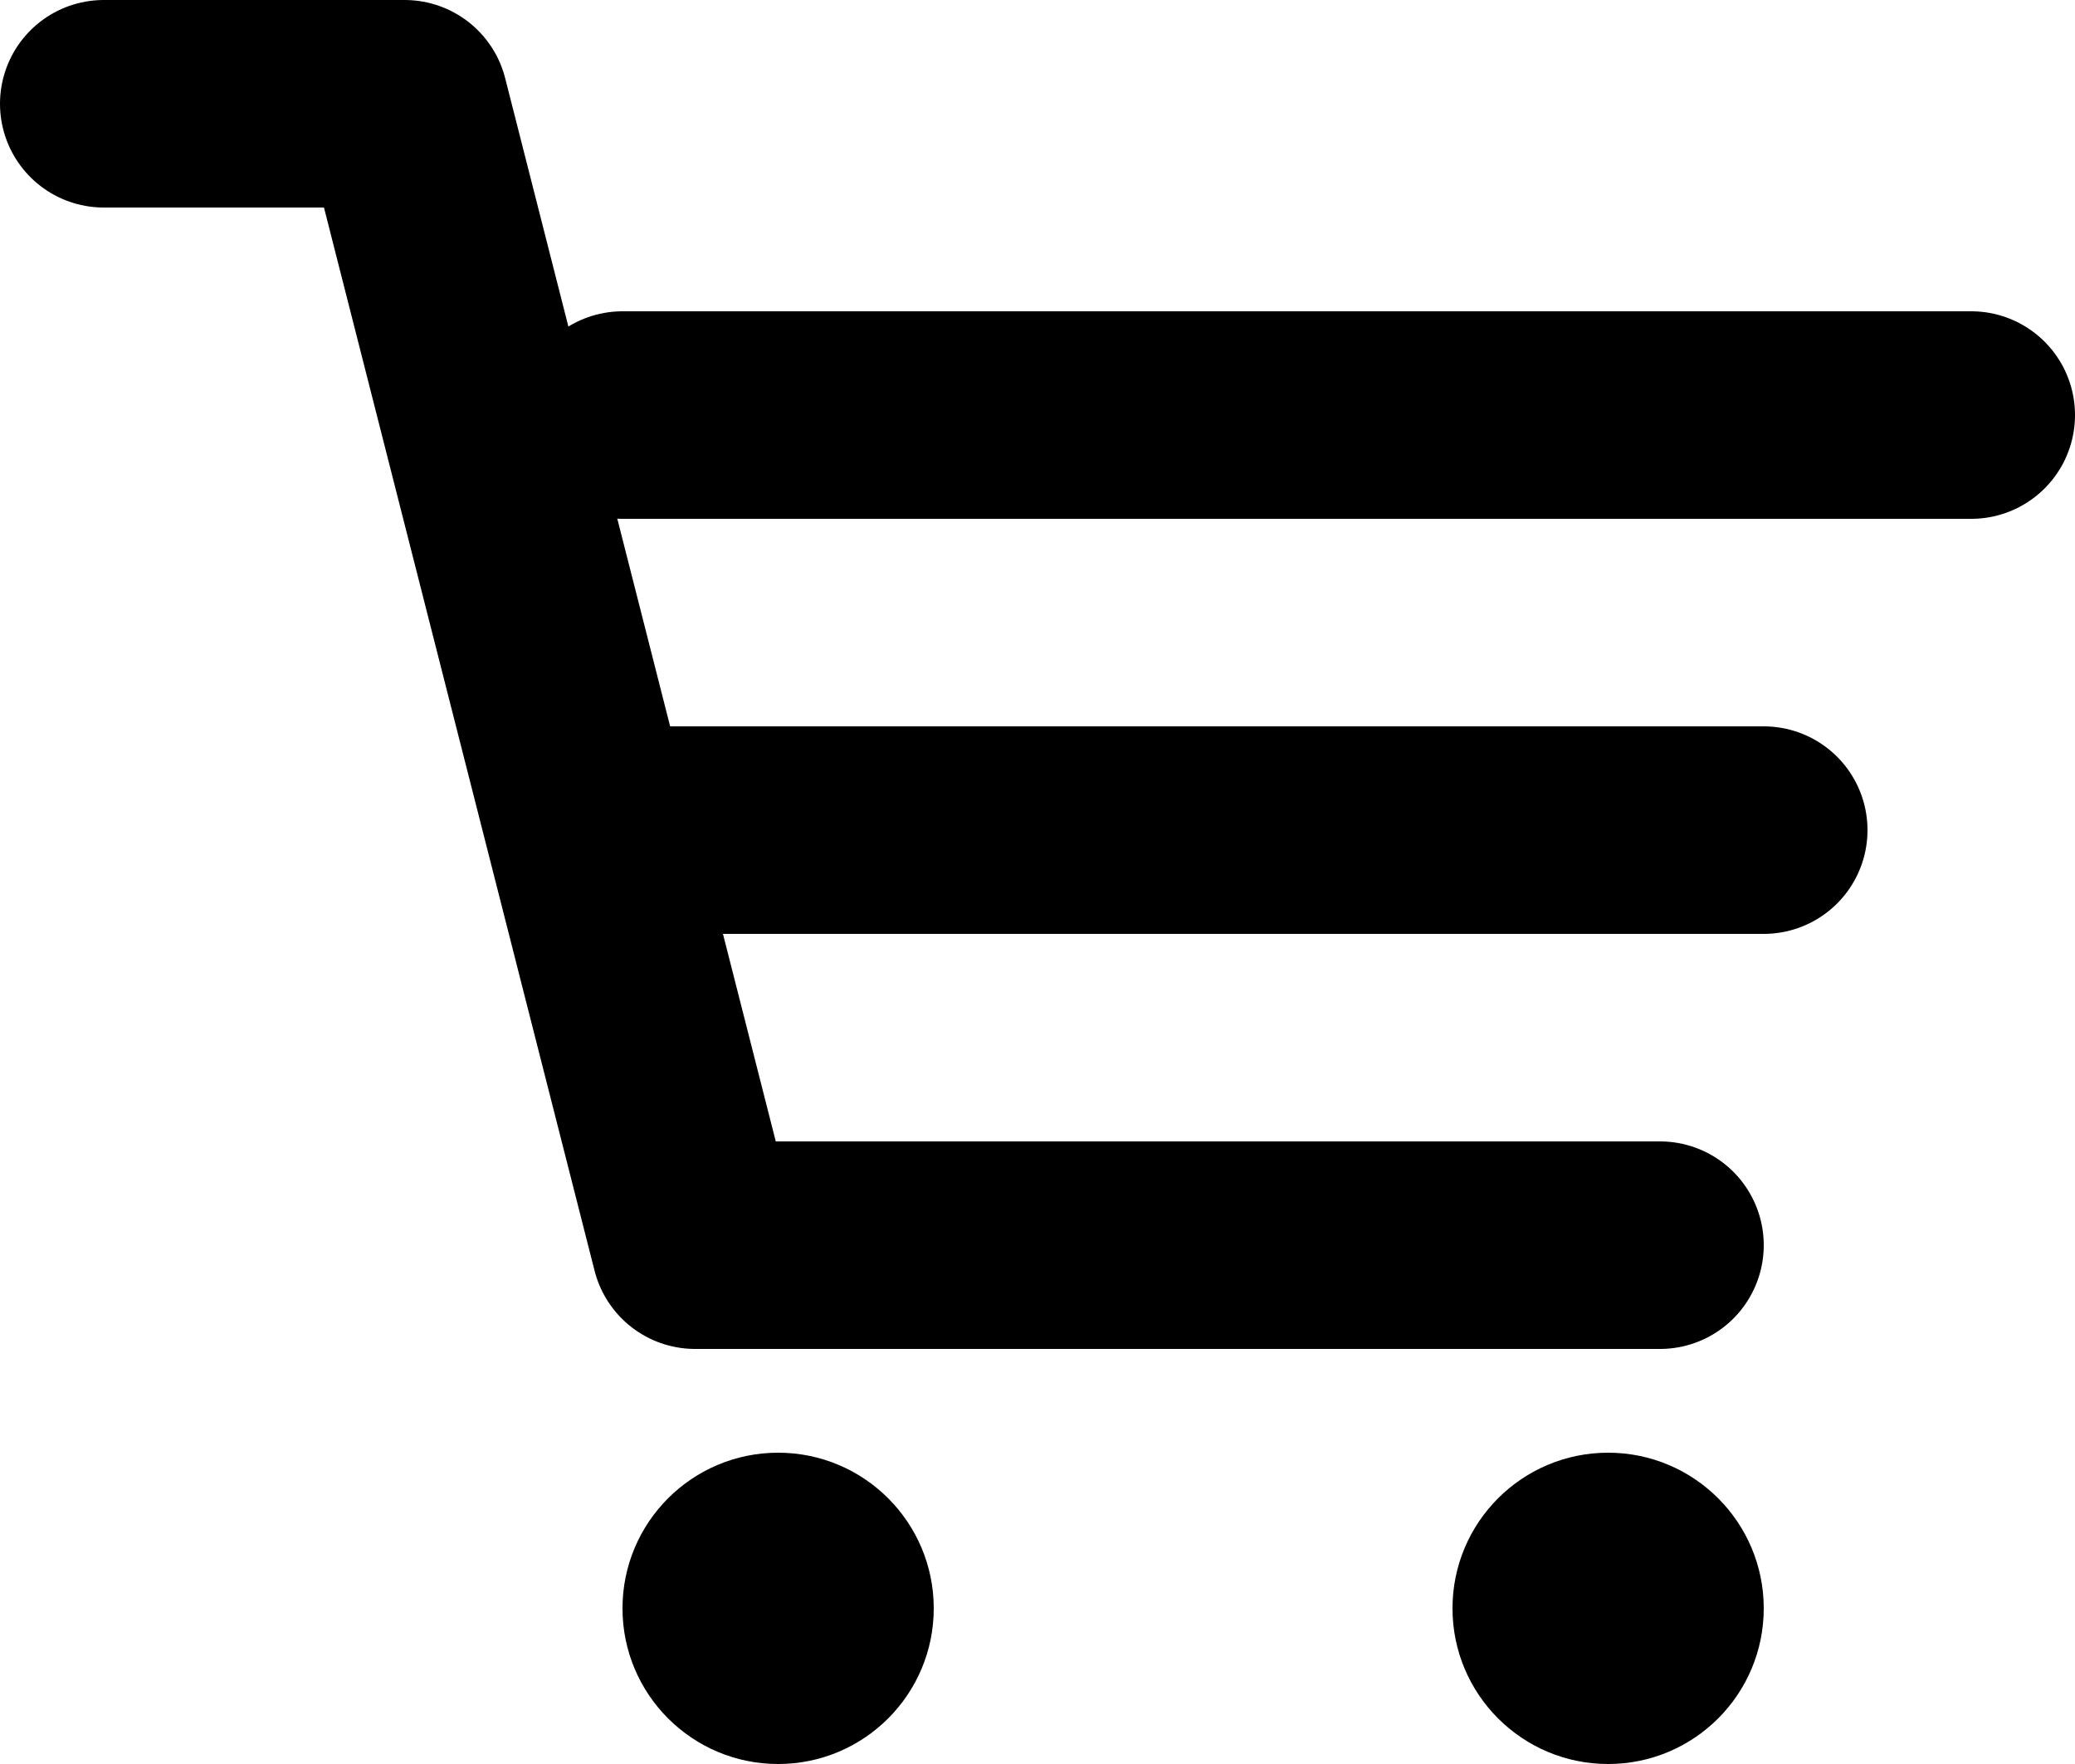
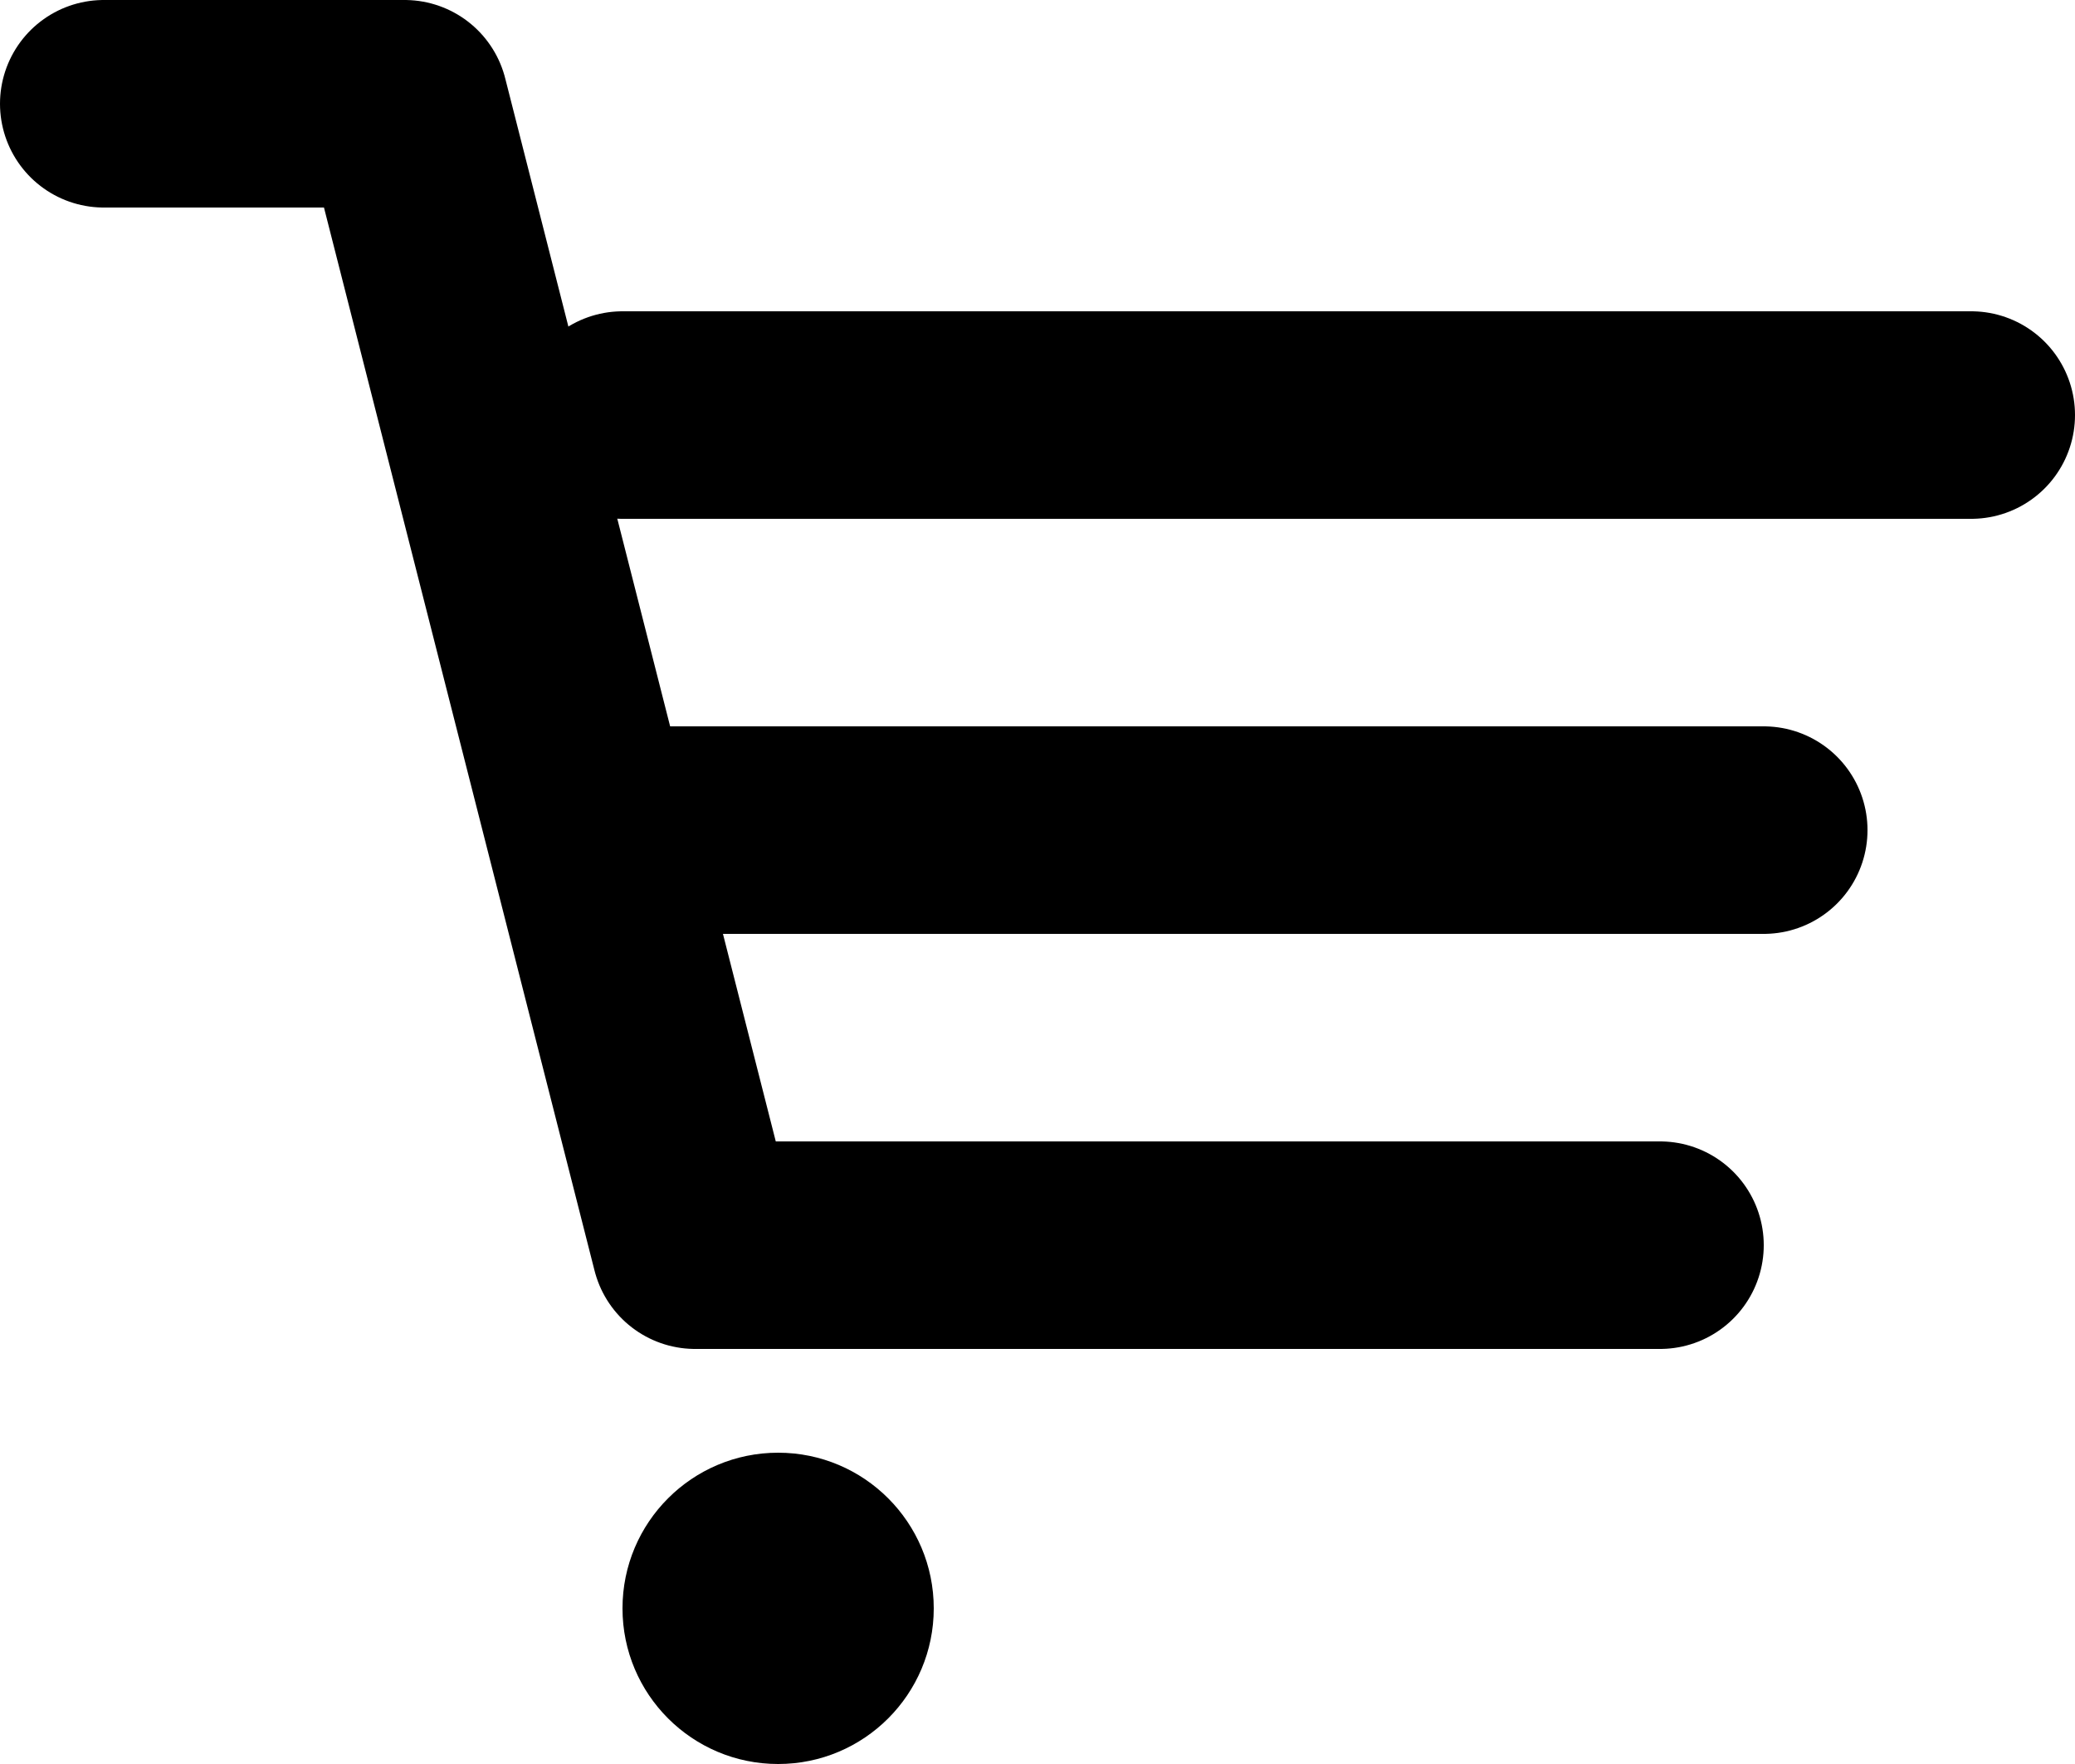
<svg xmlns="http://www.w3.org/2000/svg" version="1.1" id="Layer_1" x="0px" y="0px" viewBox="0 0 20 17" style="enable-background:new 0 0 20 17;" xml:space="preserve">
  <style type="text/css">
	.st0{fill:none;stroke:#000000;stroke-width:2;stroke-miterlimit:10;}
	.st1{fill:none;stroke:#000000;stroke-width:2;stroke-linecap:round;stroke-linejoin:round;stroke-miterlimit:10;}
</style>
  <circle id="Ellipse_14" cx="7.5" cy="15.5" r="1.5" />
-   <circle id="Ellipse_15" cx="15.5" cy="15.5" r="1.5" />
-   <path id="Path_65" class="st0" d="M7.3,13.4" />
  <path id="Path_66" class="st0" d="M17.3,13.4" />
  <path id="Path_67" class="st1" d="M16,12H6.7L3.9,1H1" />
  <path id="Path_68" class="st1" d="M9.1,7.6" />
  <line id="Line_72" class="st1" x1="6" y1="8" x2="17" y2="8" />
  <line id="Line_73" class="st1" x1="6" y1="4" x2="19" y2="4" />
</svg>